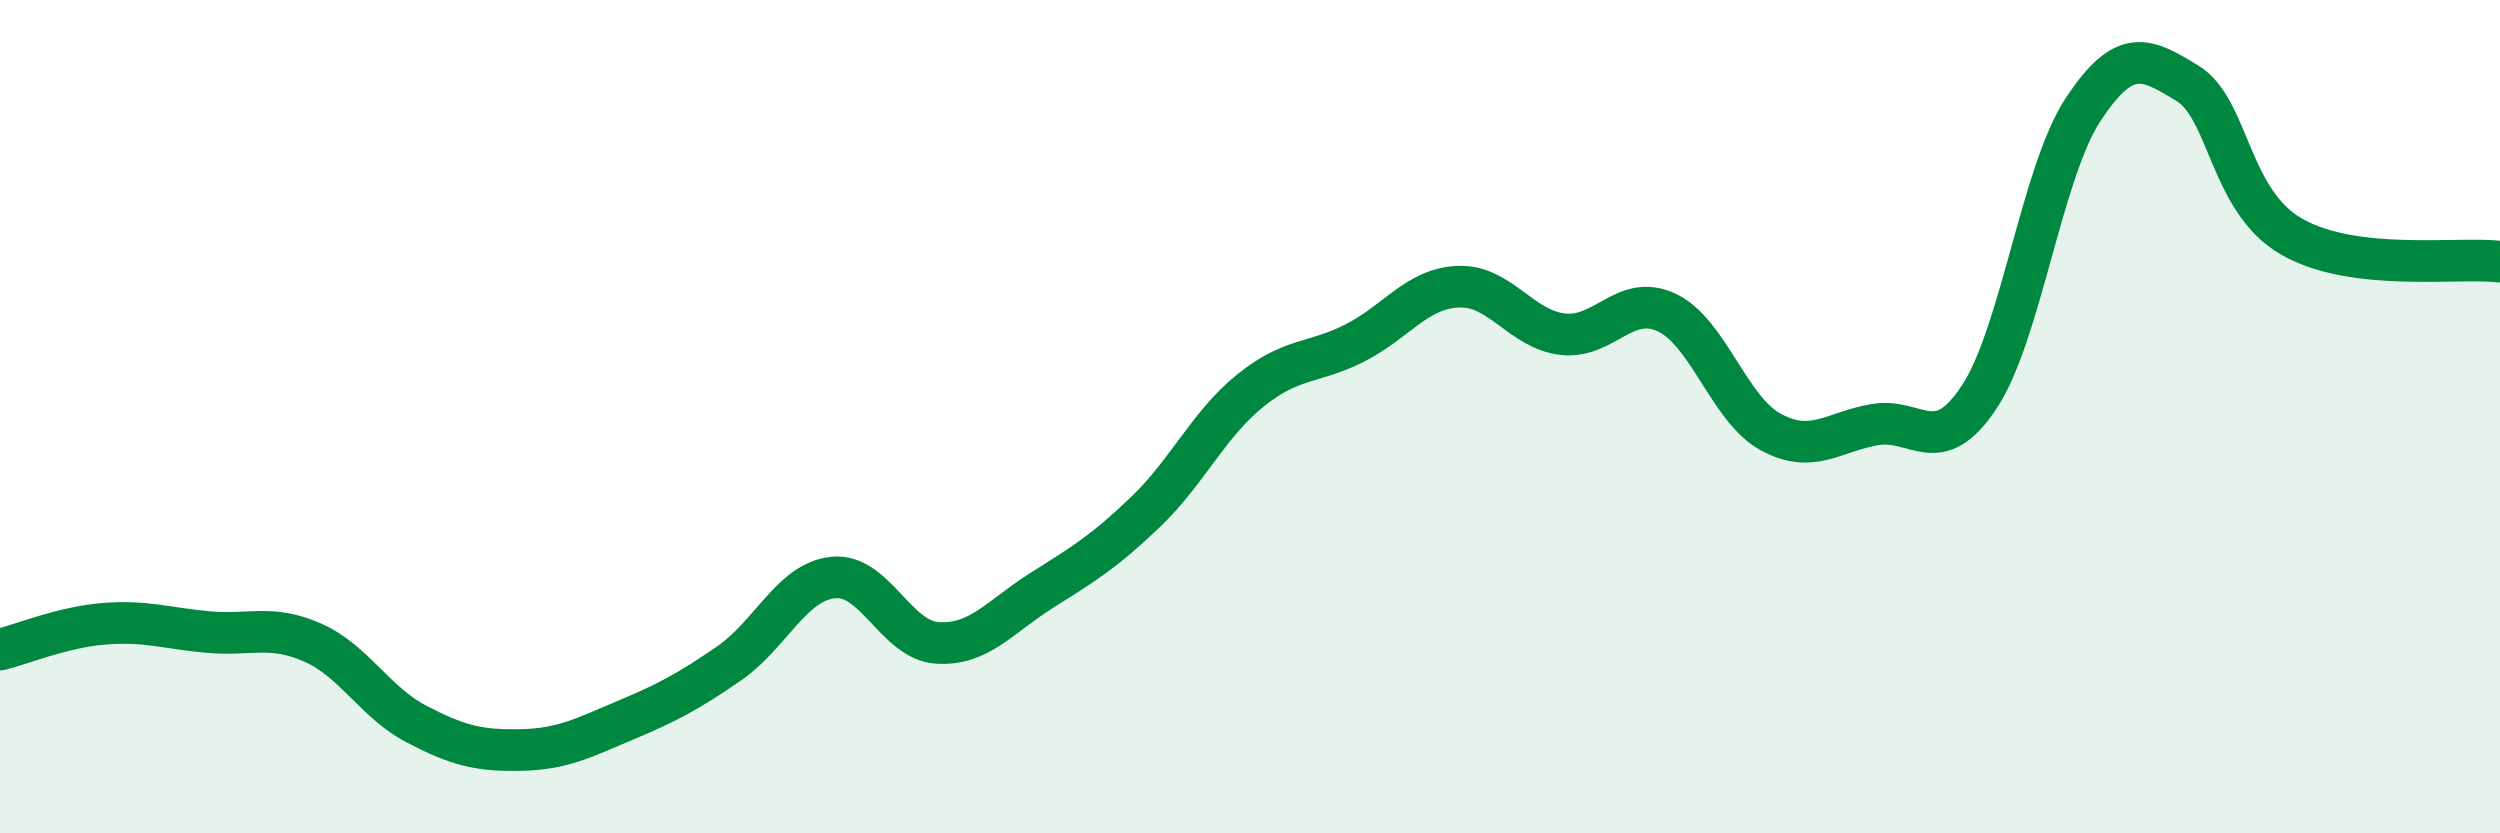
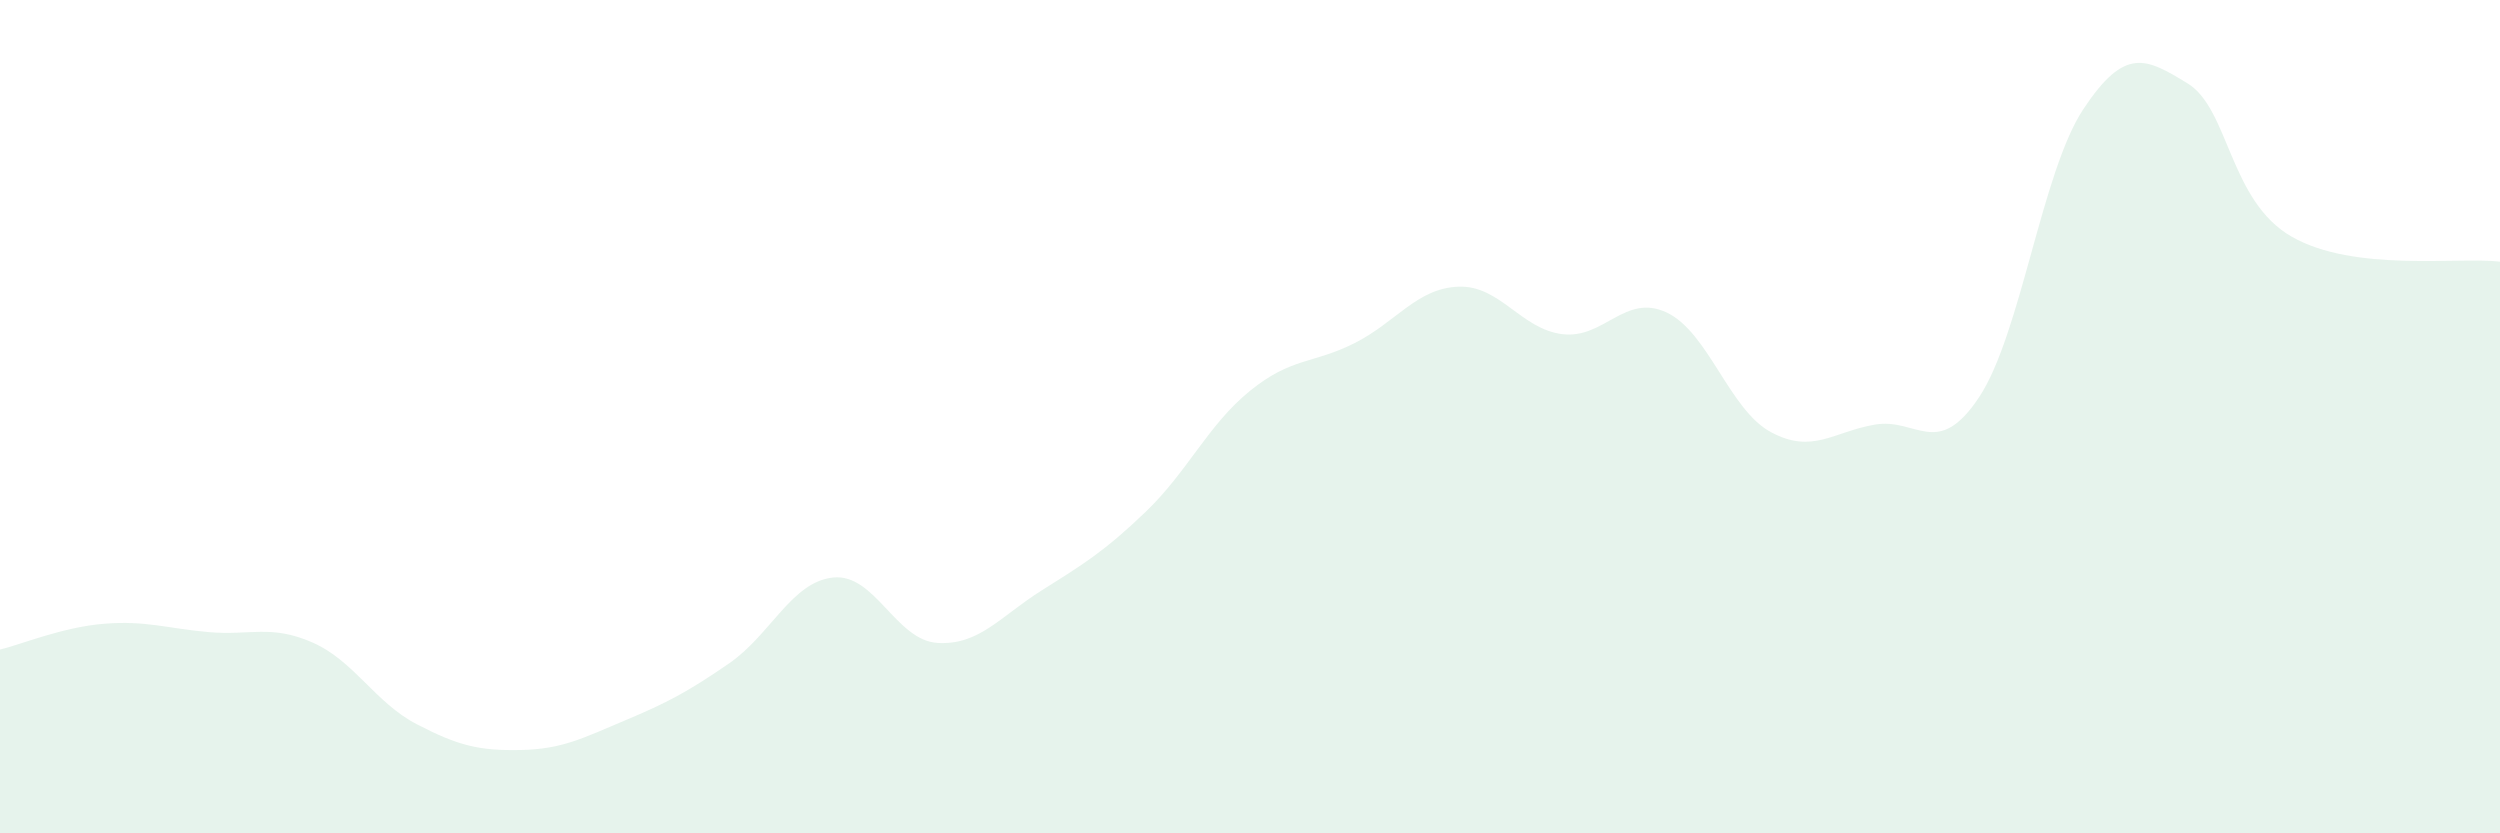
<svg xmlns="http://www.w3.org/2000/svg" width="60" height="20" viewBox="0 0 60 20">
  <path d="M 0,15.59 C 0.5,15.47 1.5,15.05 2.5,14.97 C 3.5,14.89 4,15.08 5,15.17 C 6,15.26 6.5,14.98 7.5,15.42 C 8.5,15.86 9,16.86 10,17.38 C 11,17.9 11.5,18.02 12.5,18 C 13.5,17.98 14,17.71 15,17.29 C 16,16.87 16.5,16.61 17.5,15.92 C 18.5,15.23 19,13.96 20,13.86 C 21,13.76 21.5,15.37 22.5,15.43 C 23.5,15.49 24,14.8 25,14.17 C 26,13.54 26.5,13.24 27.5,12.28 C 28.5,11.32 29,10.19 30,9.38 C 31,8.57 31.5,8.74 32.5,8.24 C 33.5,7.74 34,6.92 35,6.88 C 36,6.84 36.5,7.9 37.5,8.02 C 38.5,8.14 39,7.03 40,7.5 C 41,7.97 41.5,9.83 42.5,10.37 C 43.5,10.91 44,10.36 45,10.19 C 46,10.02 46.5,11.04 47.5,9.53 C 48.5,8.02 49,4.13 50,2.62 C 51,1.11 51.5,1.39 52.5,2 C 53.5,2.61 53.5,4.82 55,5.68 C 56.5,6.54 59,6.16 60,6.28L60 20L0 20Z" fill="#008740" opacity="0.1" stroke-linecap="round" stroke-linejoin="round" />
-   <path d="M 0,15.59 C 0.5,15.47 1.5,15.05 2.5,14.97 C 3.5,14.89 4,15.08 5,15.17 C 6,15.26 6.5,14.98 7.5,15.42 C 8.5,15.86 9,16.86 10,17.38 C 11,17.9 11.5,18.02 12.5,18 C 13.5,17.98 14,17.71 15,17.29 C 16,16.87 16.5,16.61 17.5,15.92 C 18.5,15.23 19,13.96 20,13.86 C 21,13.76 21.5,15.37 22.5,15.43 C 23.5,15.49 24,14.8 25,14.17 C 26,13.54 26.5,13.24 27.5,12.28 C 28.5,11.32 29,10.19 30,9.38 C 31,8.57 31.5,8.74 32.5,8.24 C 33.5,7.74 34,6.92 35,6.88 C 36,6.84 36.5,7.9 37.5,8.02 C 38.5,8.14 39,7.03 40,7.5 C 41,7.97 41.5,9.83 42.5,10.37 C 43.5,10.91 44,10.36 45,10.19 C 46,10.02 46.5,11.04 47.5,9.53 C 48.5,8.02 49,4.13 50,2.62 C 51,1.11 51.5,1.39 52.5,2 C 53.5,2.61 53.5,4.82 55,5.68 C 56.5,6.54 59,6.16 60,6.28" stroke="#008740" stroke-width="1" fill="none" stroke-linecap="round" stroke-linejoin="round" />
</svg>